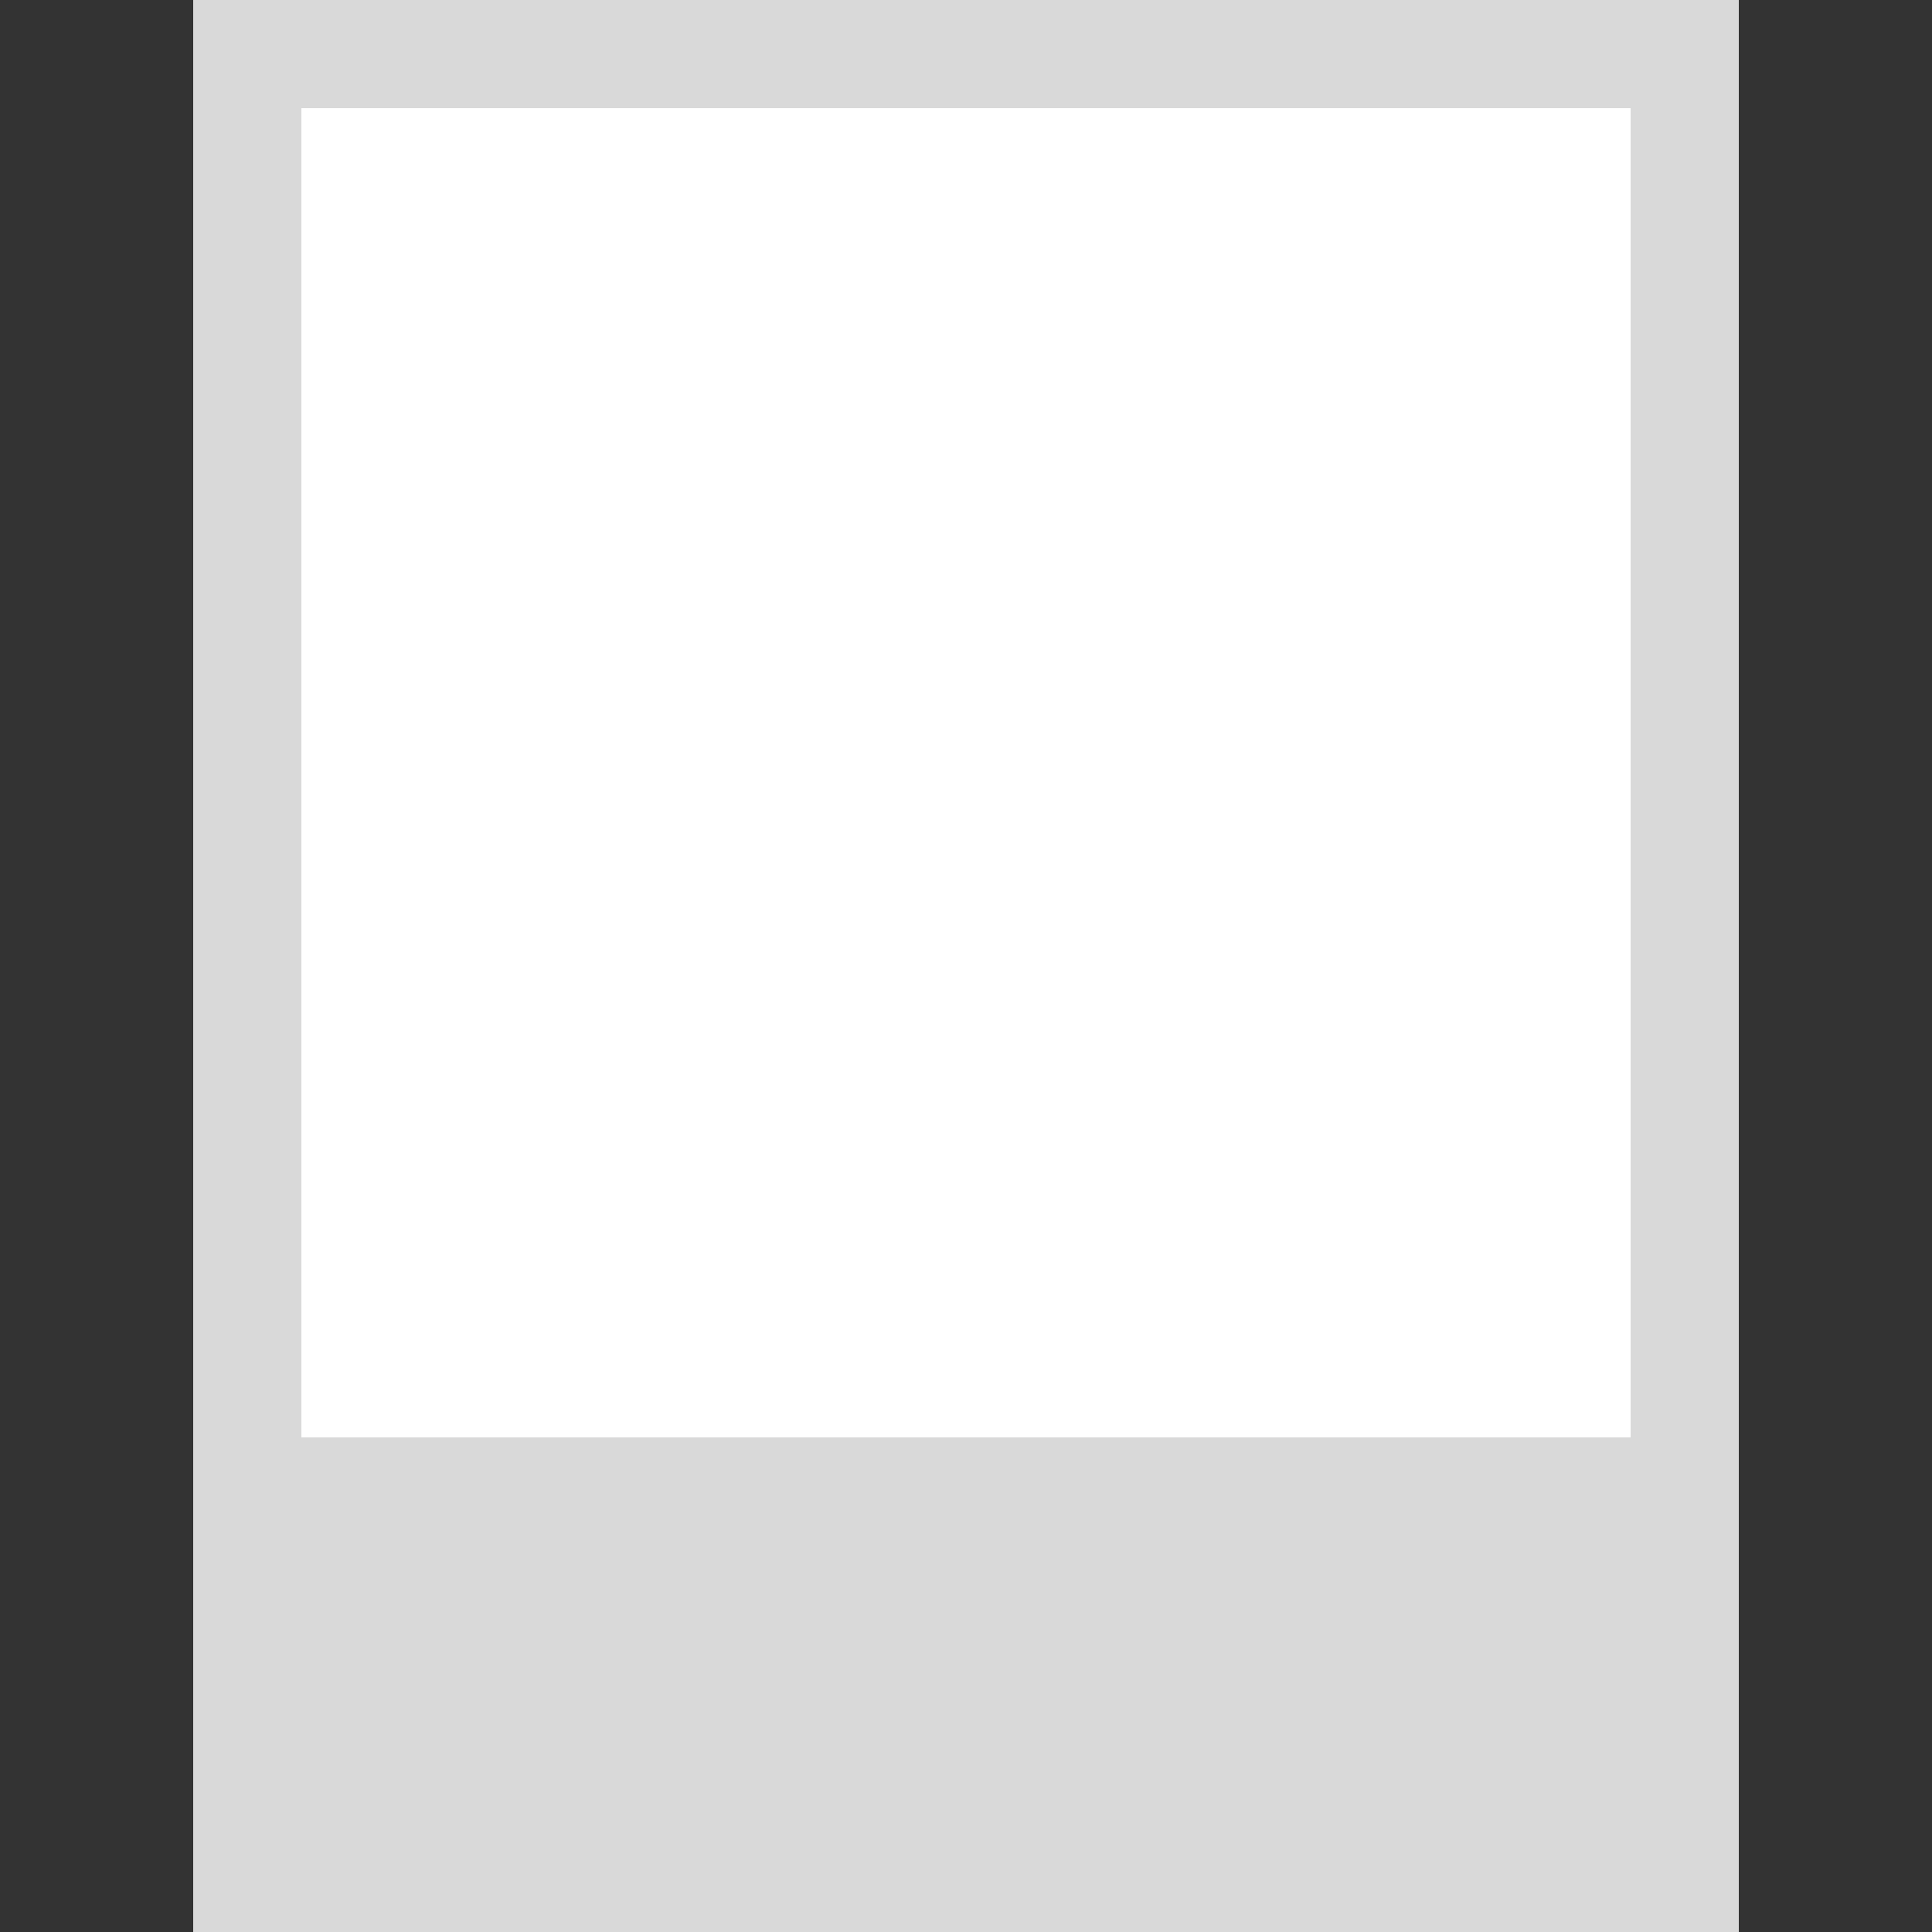
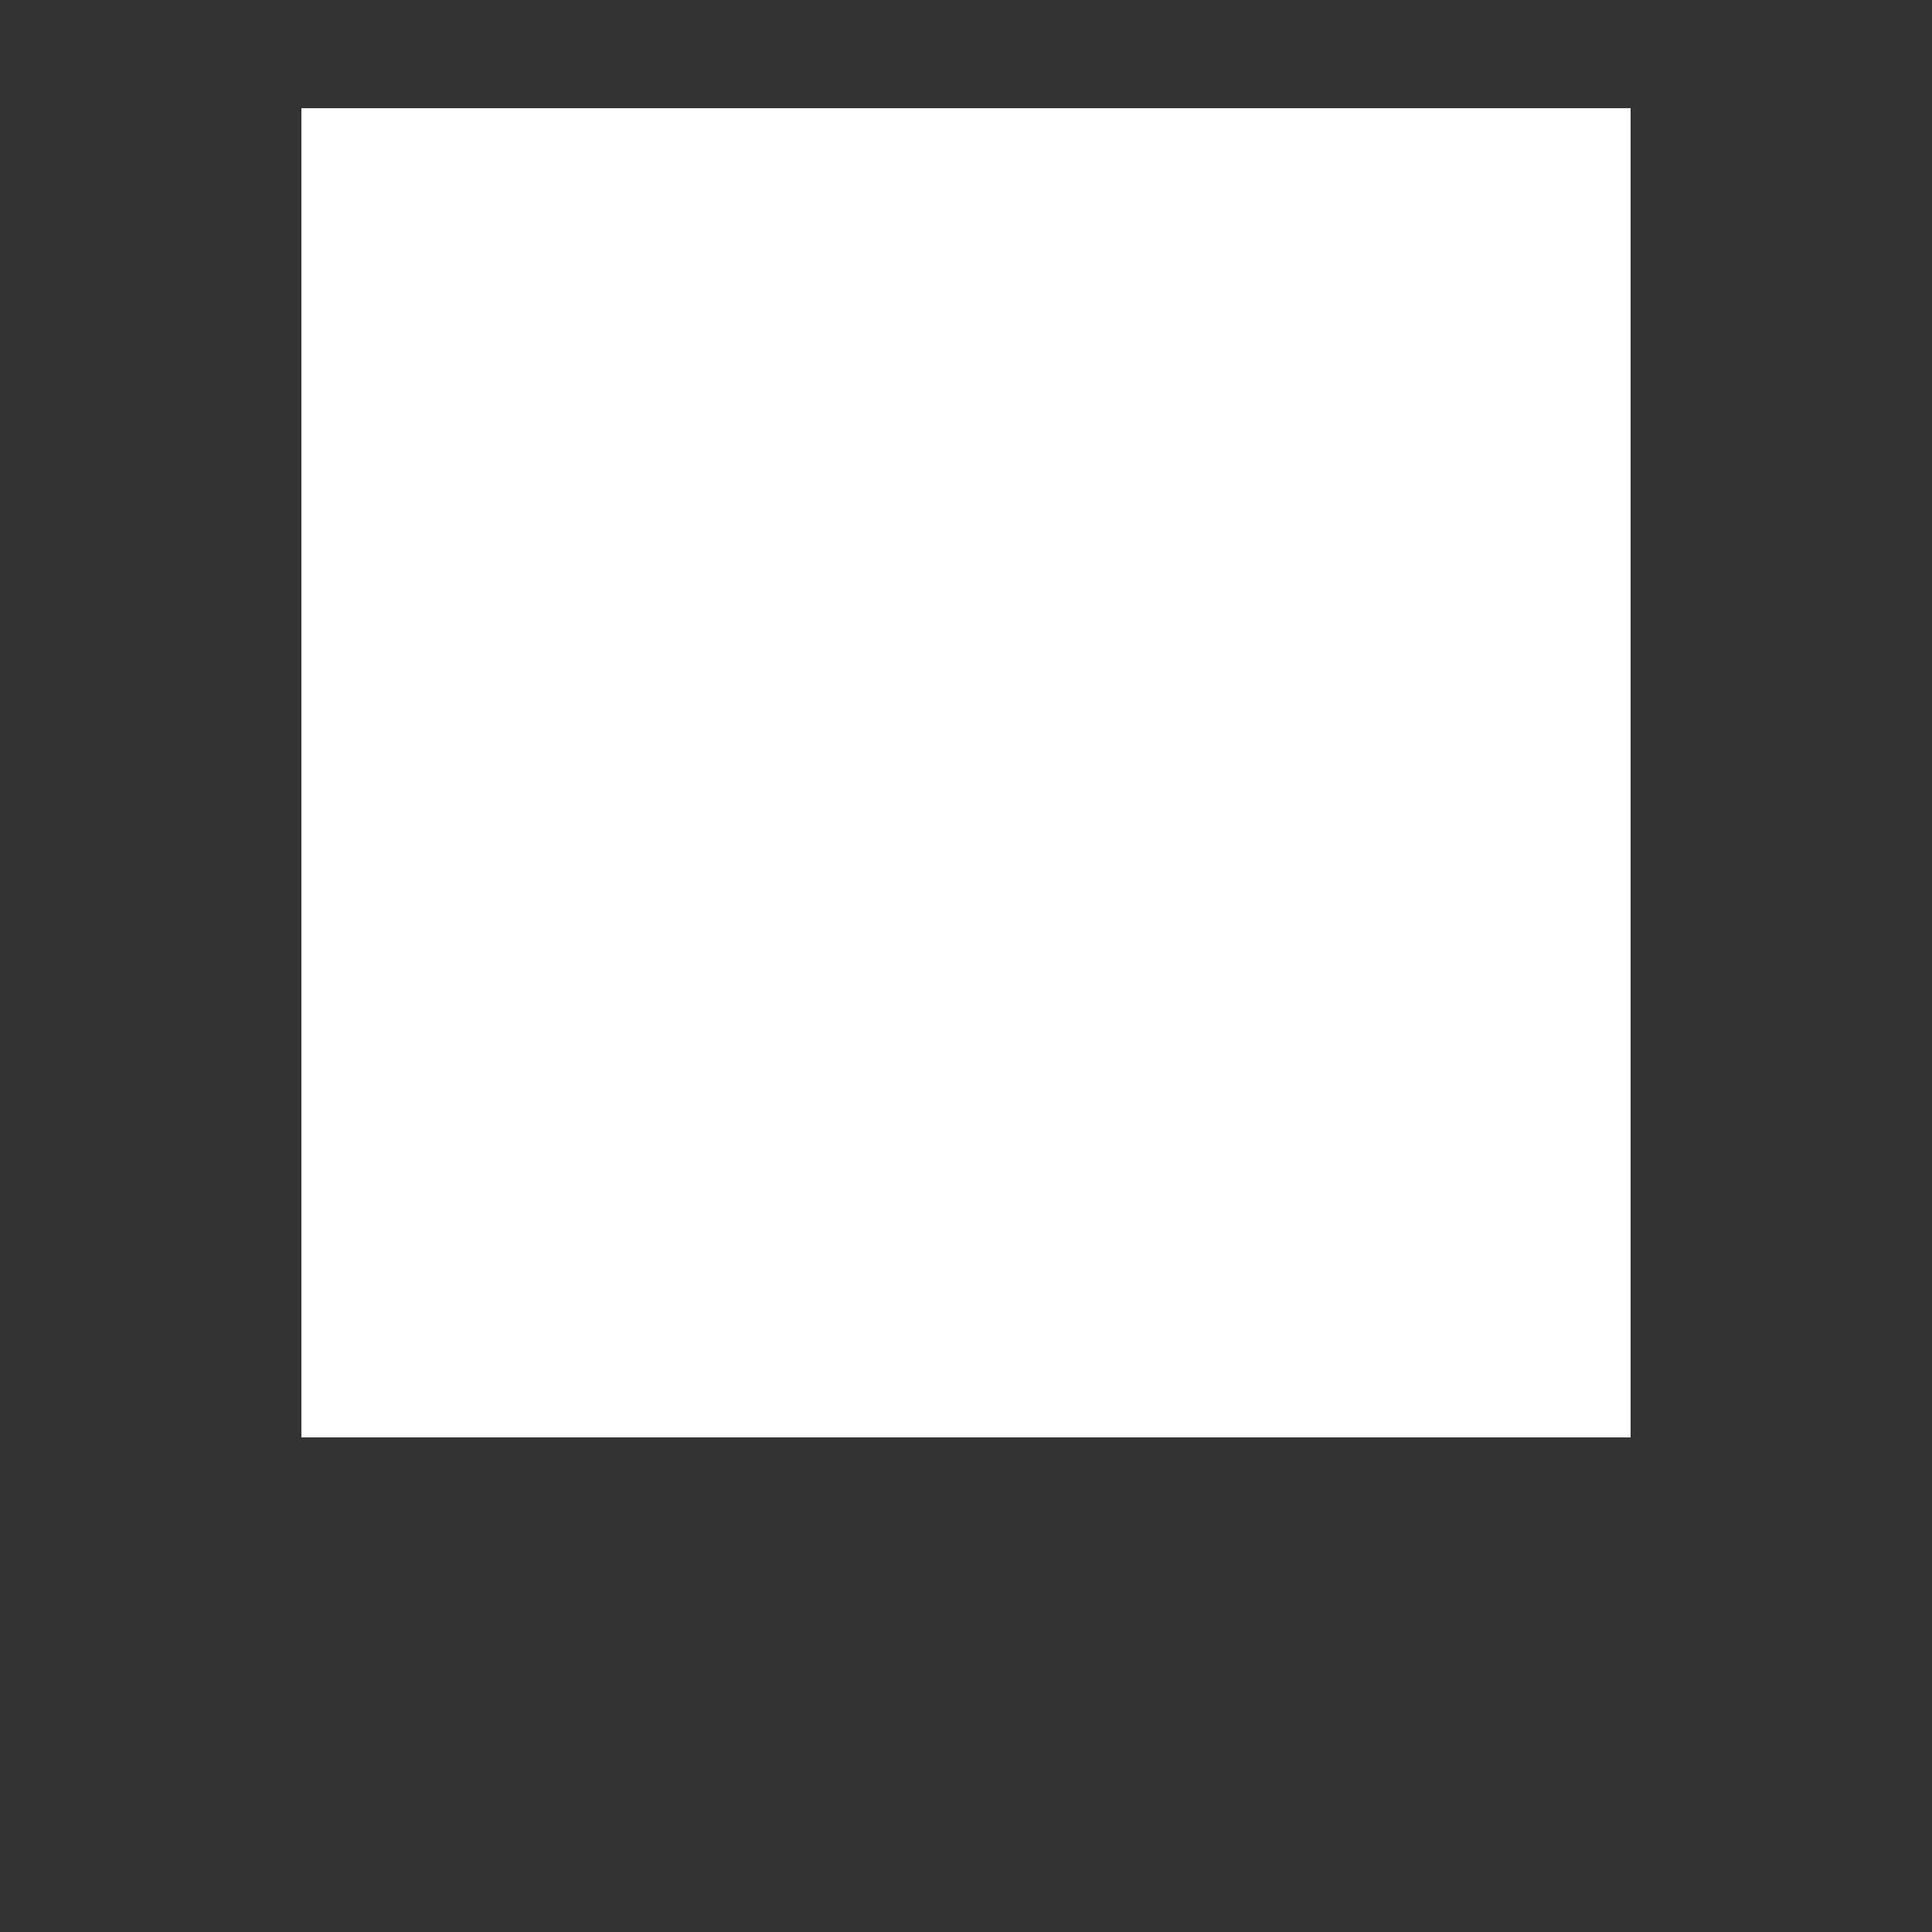
<svg xmlns="http://www.w3.org/2000/svg" id="Layer_1" data-name="Layer 1" viewBox="0 0 30 30">
  <rect x="0" y="0" width="30" height="30" fill="#333333" stroke="none" />
  <defs>
    <style>.cls-1{fill:#d9d9d9;}.cls-2{fill:#fff;}</style>
  </defs>
  <title>icon</title>
-   <rect class="cls-1" x="3" width="24" height="30" />
  <rect class="cls-2" x="4.68" y="1.68" width="20.64" height="20.64" />
</svg>